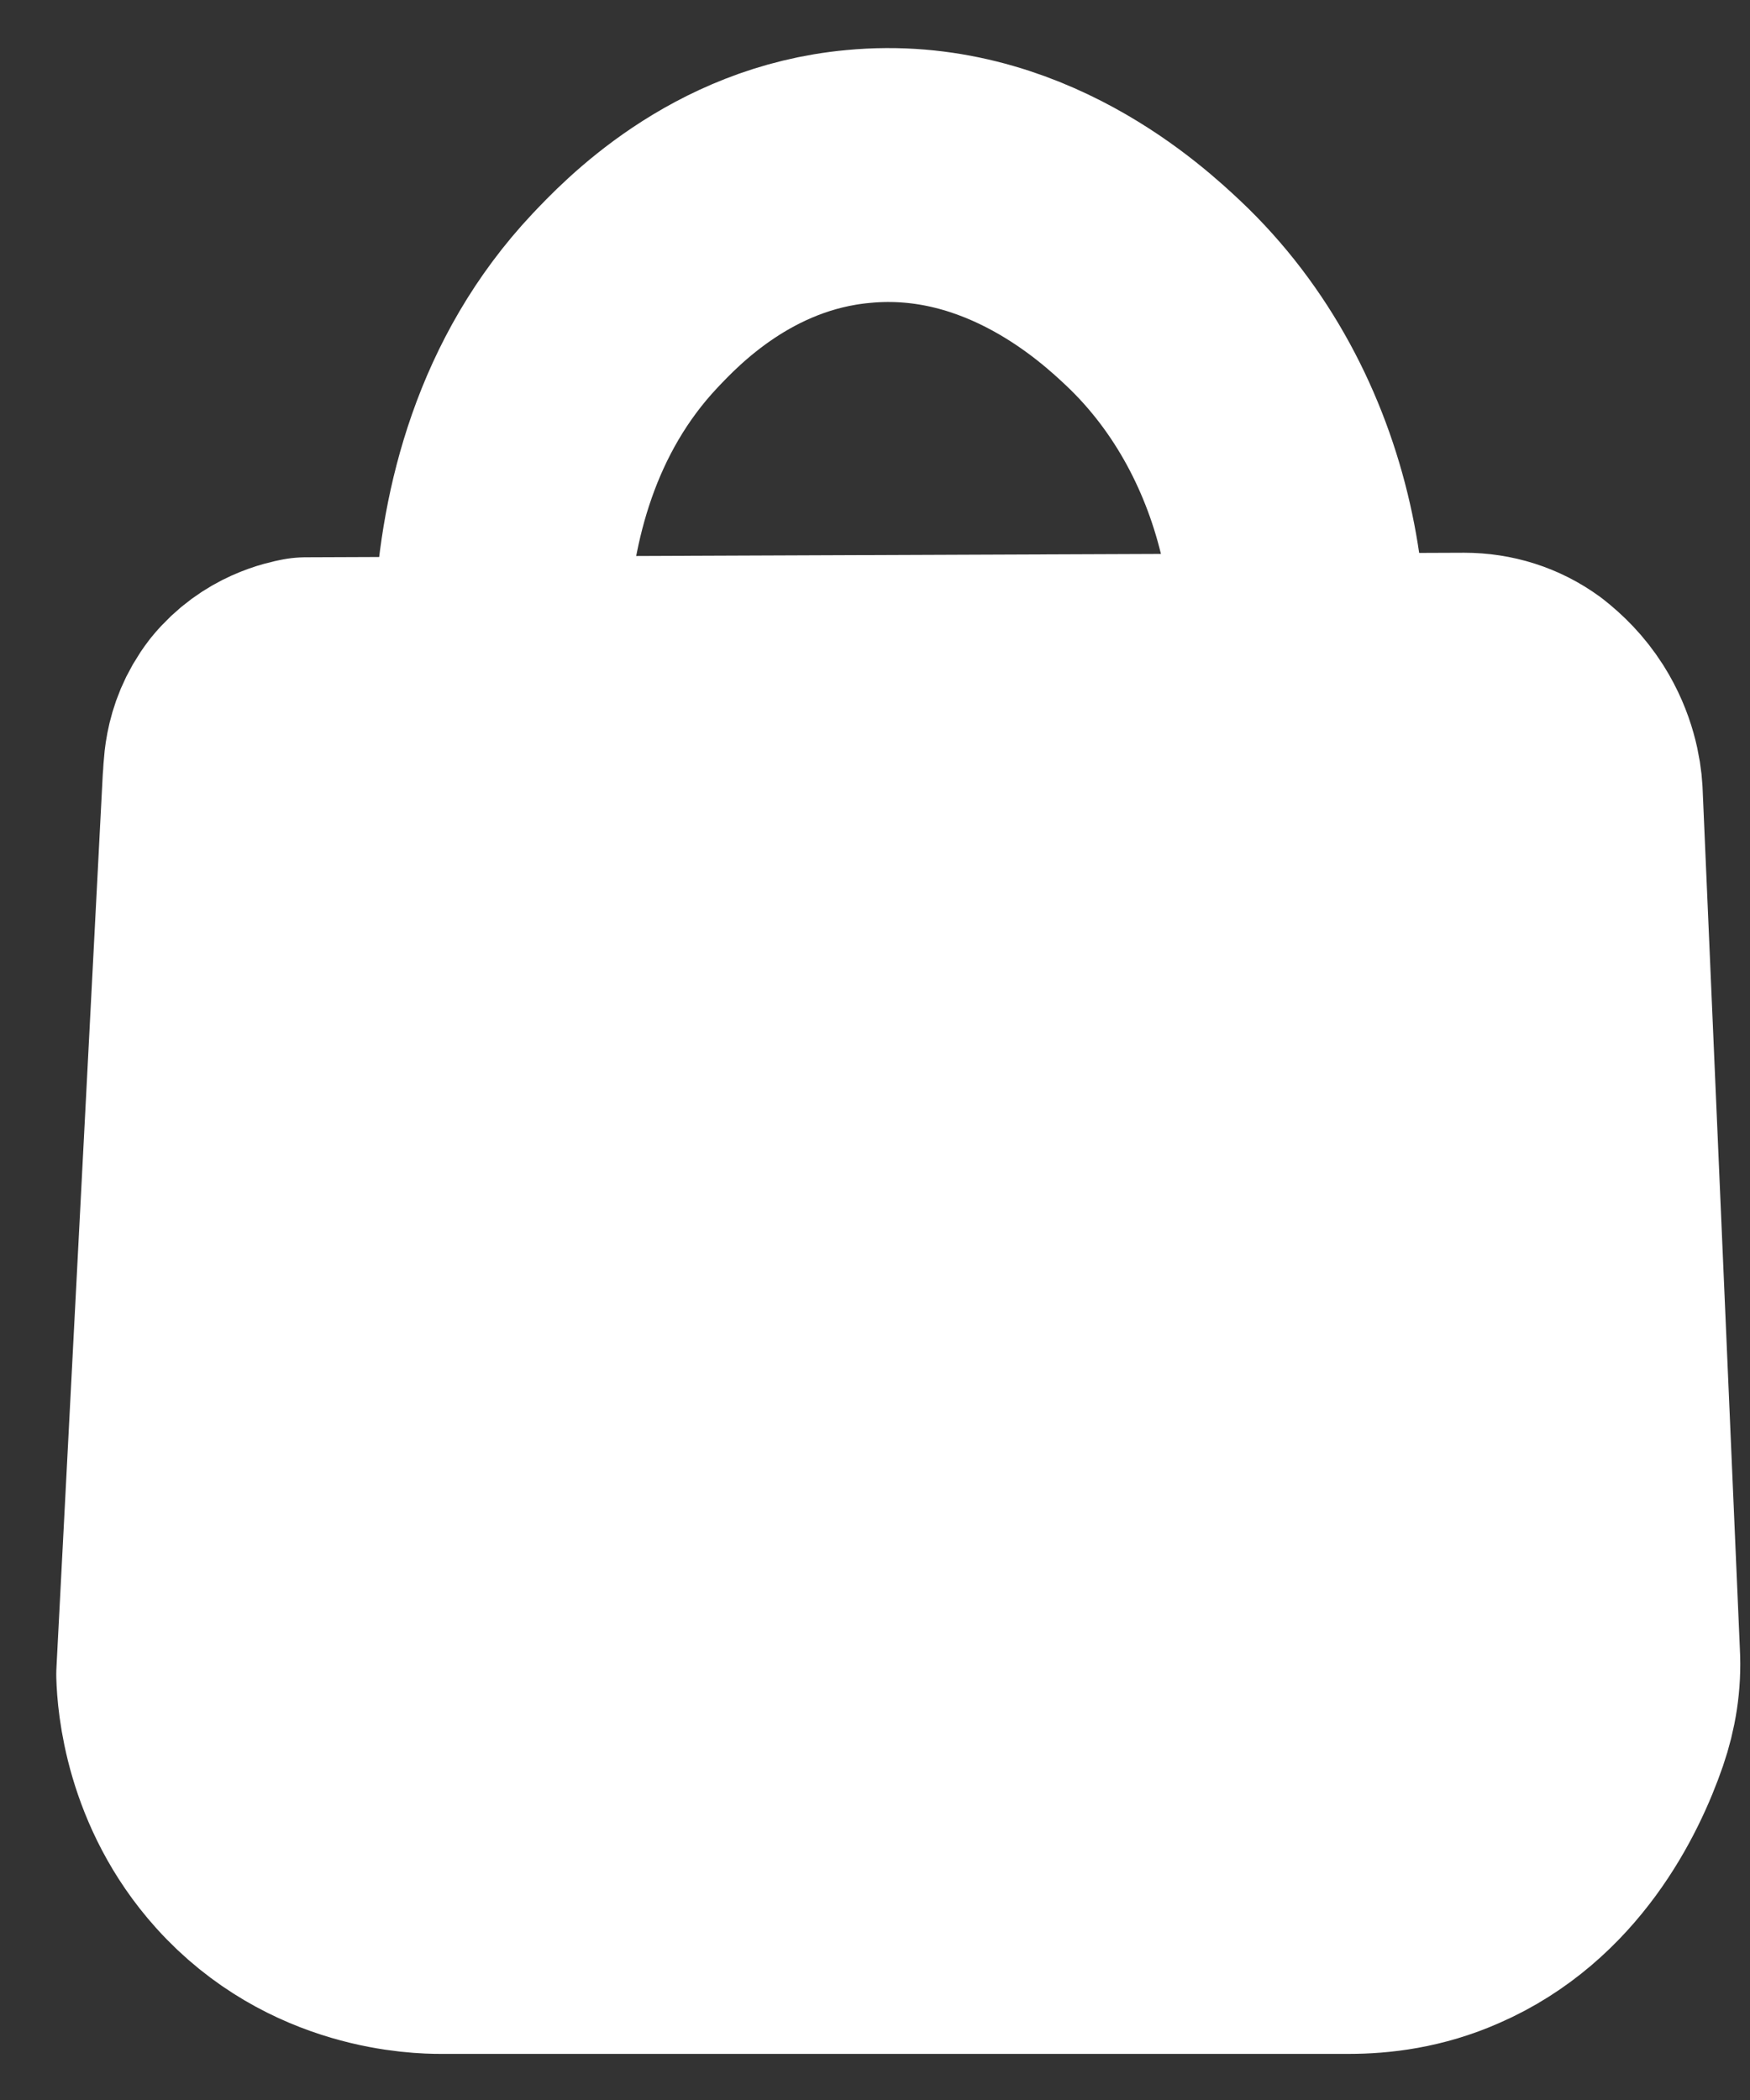
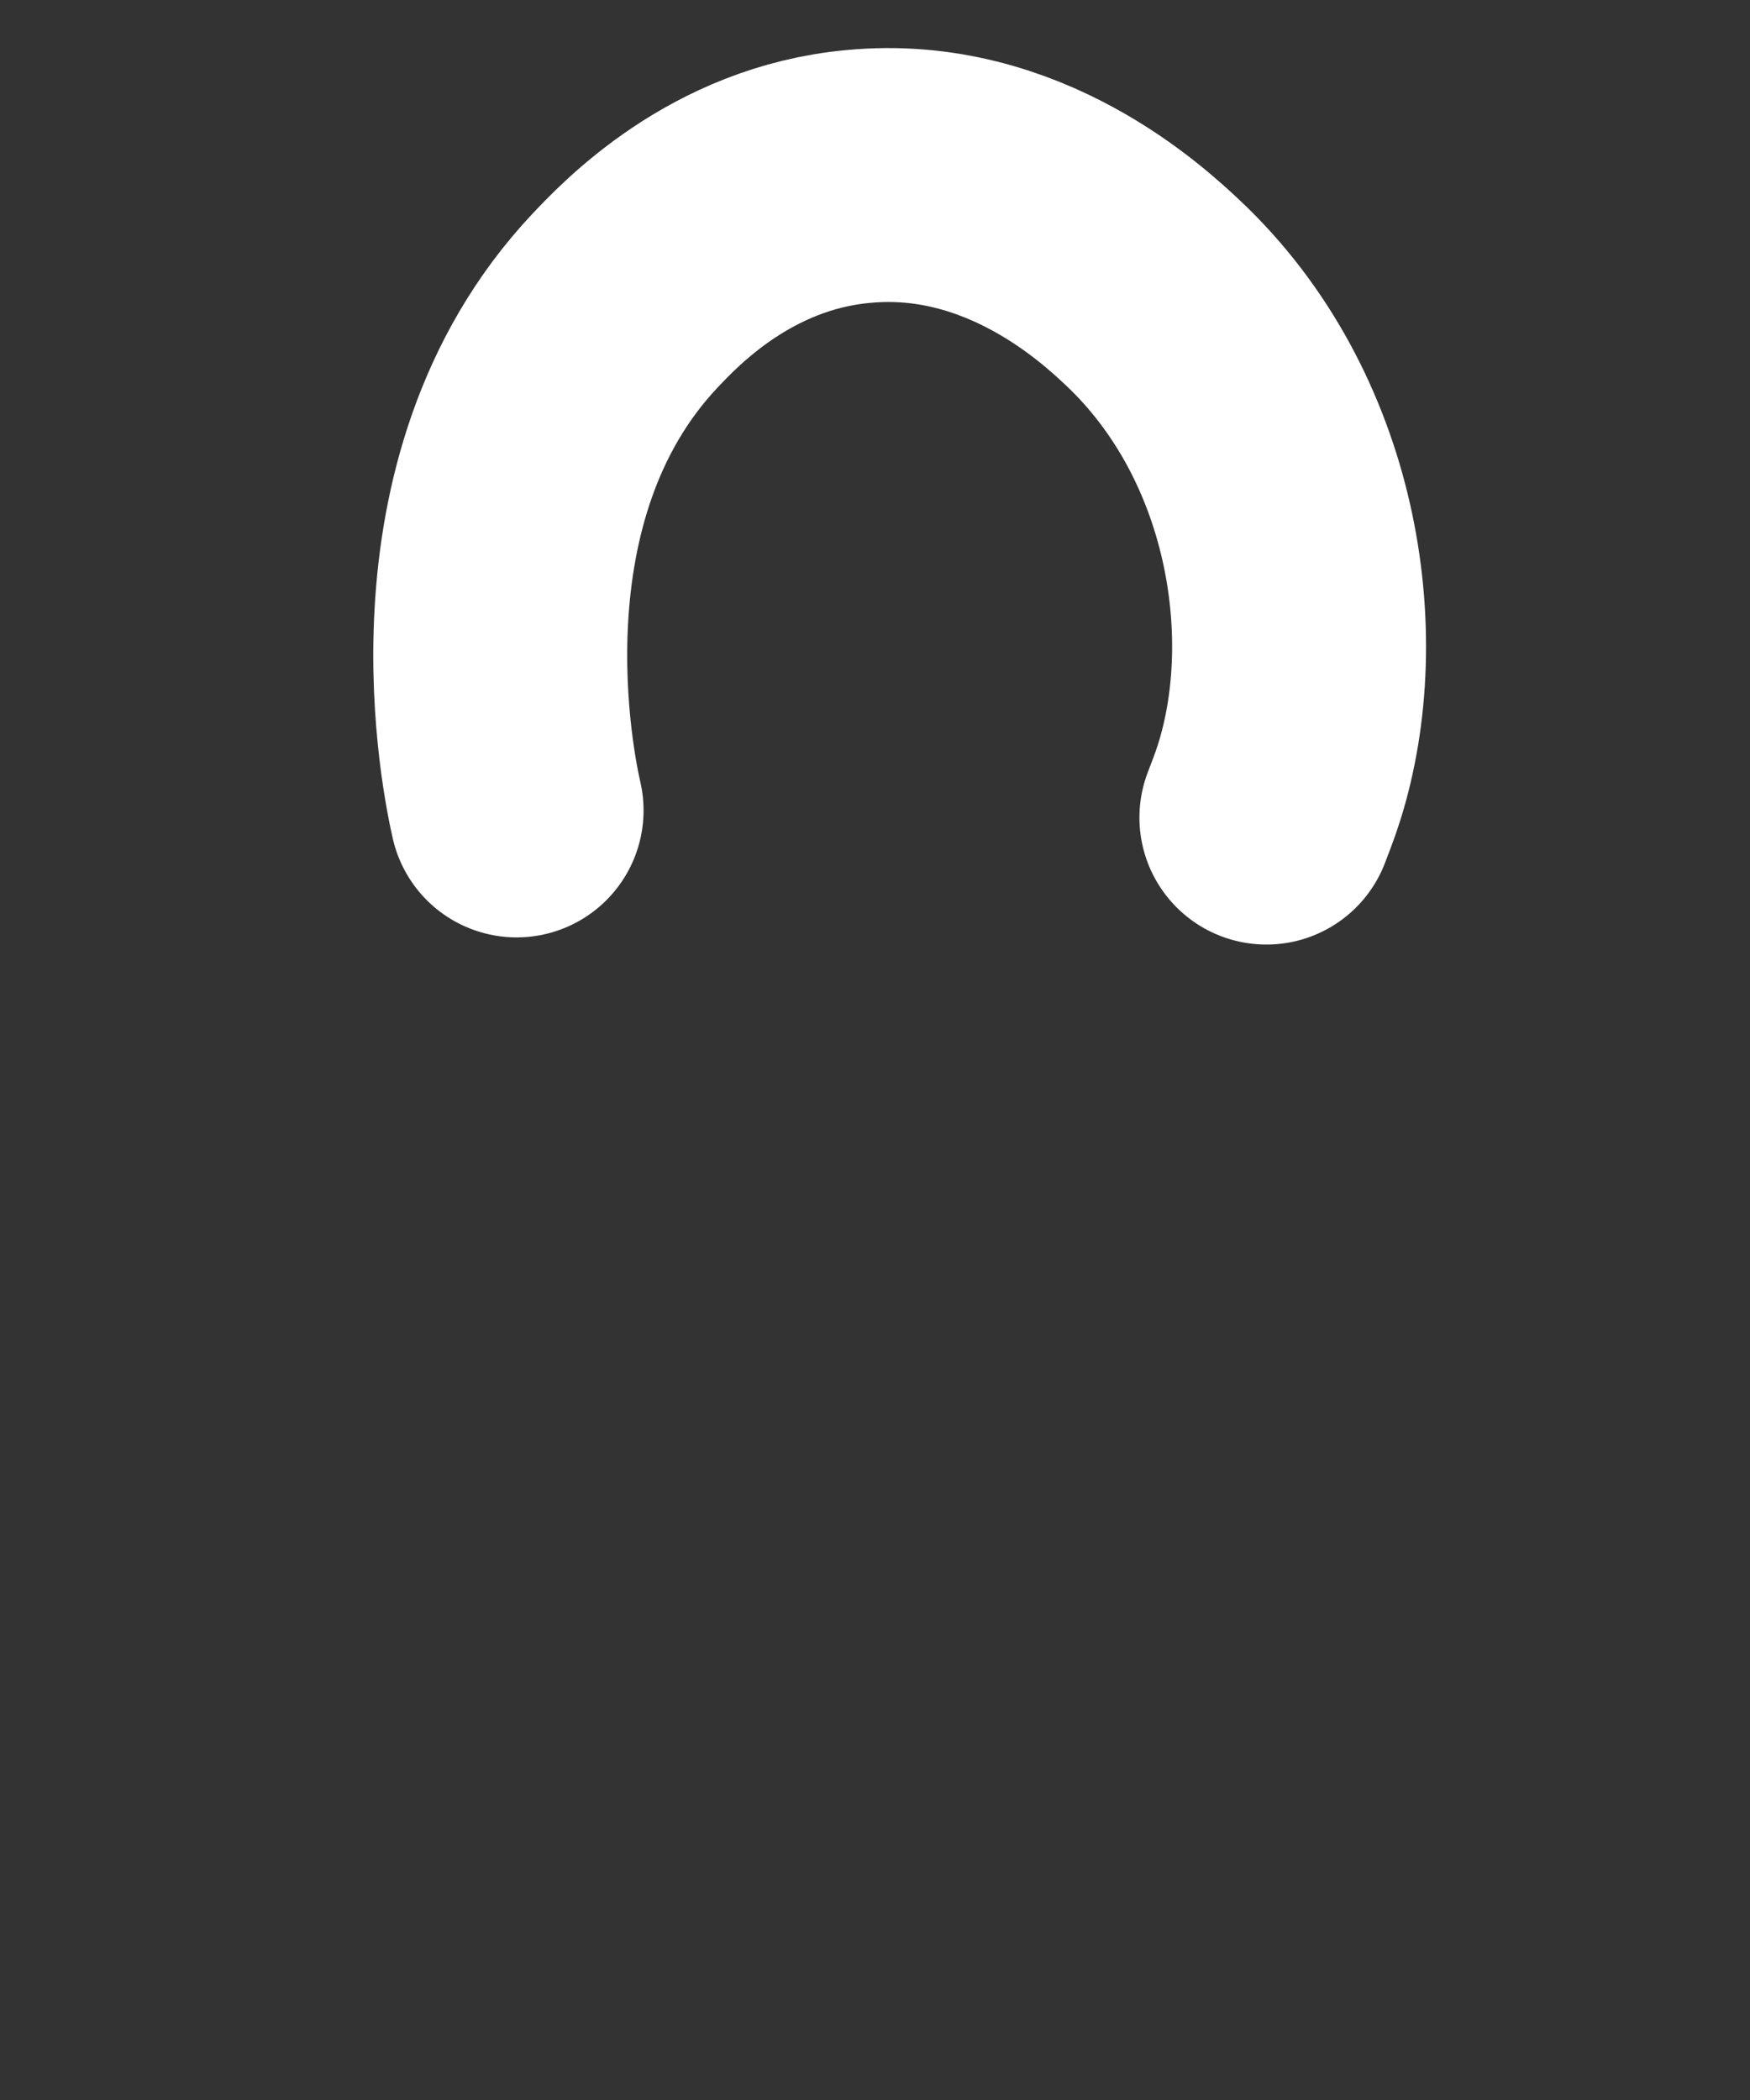
<svg xmlns="http://www.w3.org/2000/svg" width="20" height="24" viewBox="0 0 20 24" fill="none">
  <rect x="0" y="0" width="20" height="24" fill="#333333" stroke="none" />
-   <path d="M2.623 8.935L2.094 19.138C2.101 19.384 2.167 20.29 2.862 21.063C3.709 22.007 4.839 22.022 5.035 22.022H15.415C15.733 22.022 16.132 21.977 16.552 21.791C17.609 21.331 18.109 20.32 18.319 19.711C18.406 19.458 18.45 19.19 18.435 18.915L18.008 9.061C18 8.92 17.957 8.653 17.783 8.378C17.674 8.207 17.551 8.088 17.428 7.991C17.225 7.843 16.986 7.768 16.733 7.768C14.871 7.776 3.572 7.82 3.499 7.82C3.427 7.835 3.101 7.895 2.855 8.199C2.609 8.519 2.637 8.839 2.623 8.935Z" fill="white" stroke="white" stroke-width="2.902" stroke-miterlimit="10" stroke-linejoin="round" />
  <path d="M5.904 9.262C5.824 8.913 5.107 5.599 7.143 3.436C7.432 3.131 8.352 2.15 9.808 2.017C11.583 1.846 12.85 3.042 13.176 3.347C14.777 4.855 15.154 7.248 14.618 8.943C14.567 9.106 14.509 9.247 14.473 9.344" stroke="white" stroke-width="2.902" stroke-miterlimit="10" stroke-linecap="round" />
</svg>